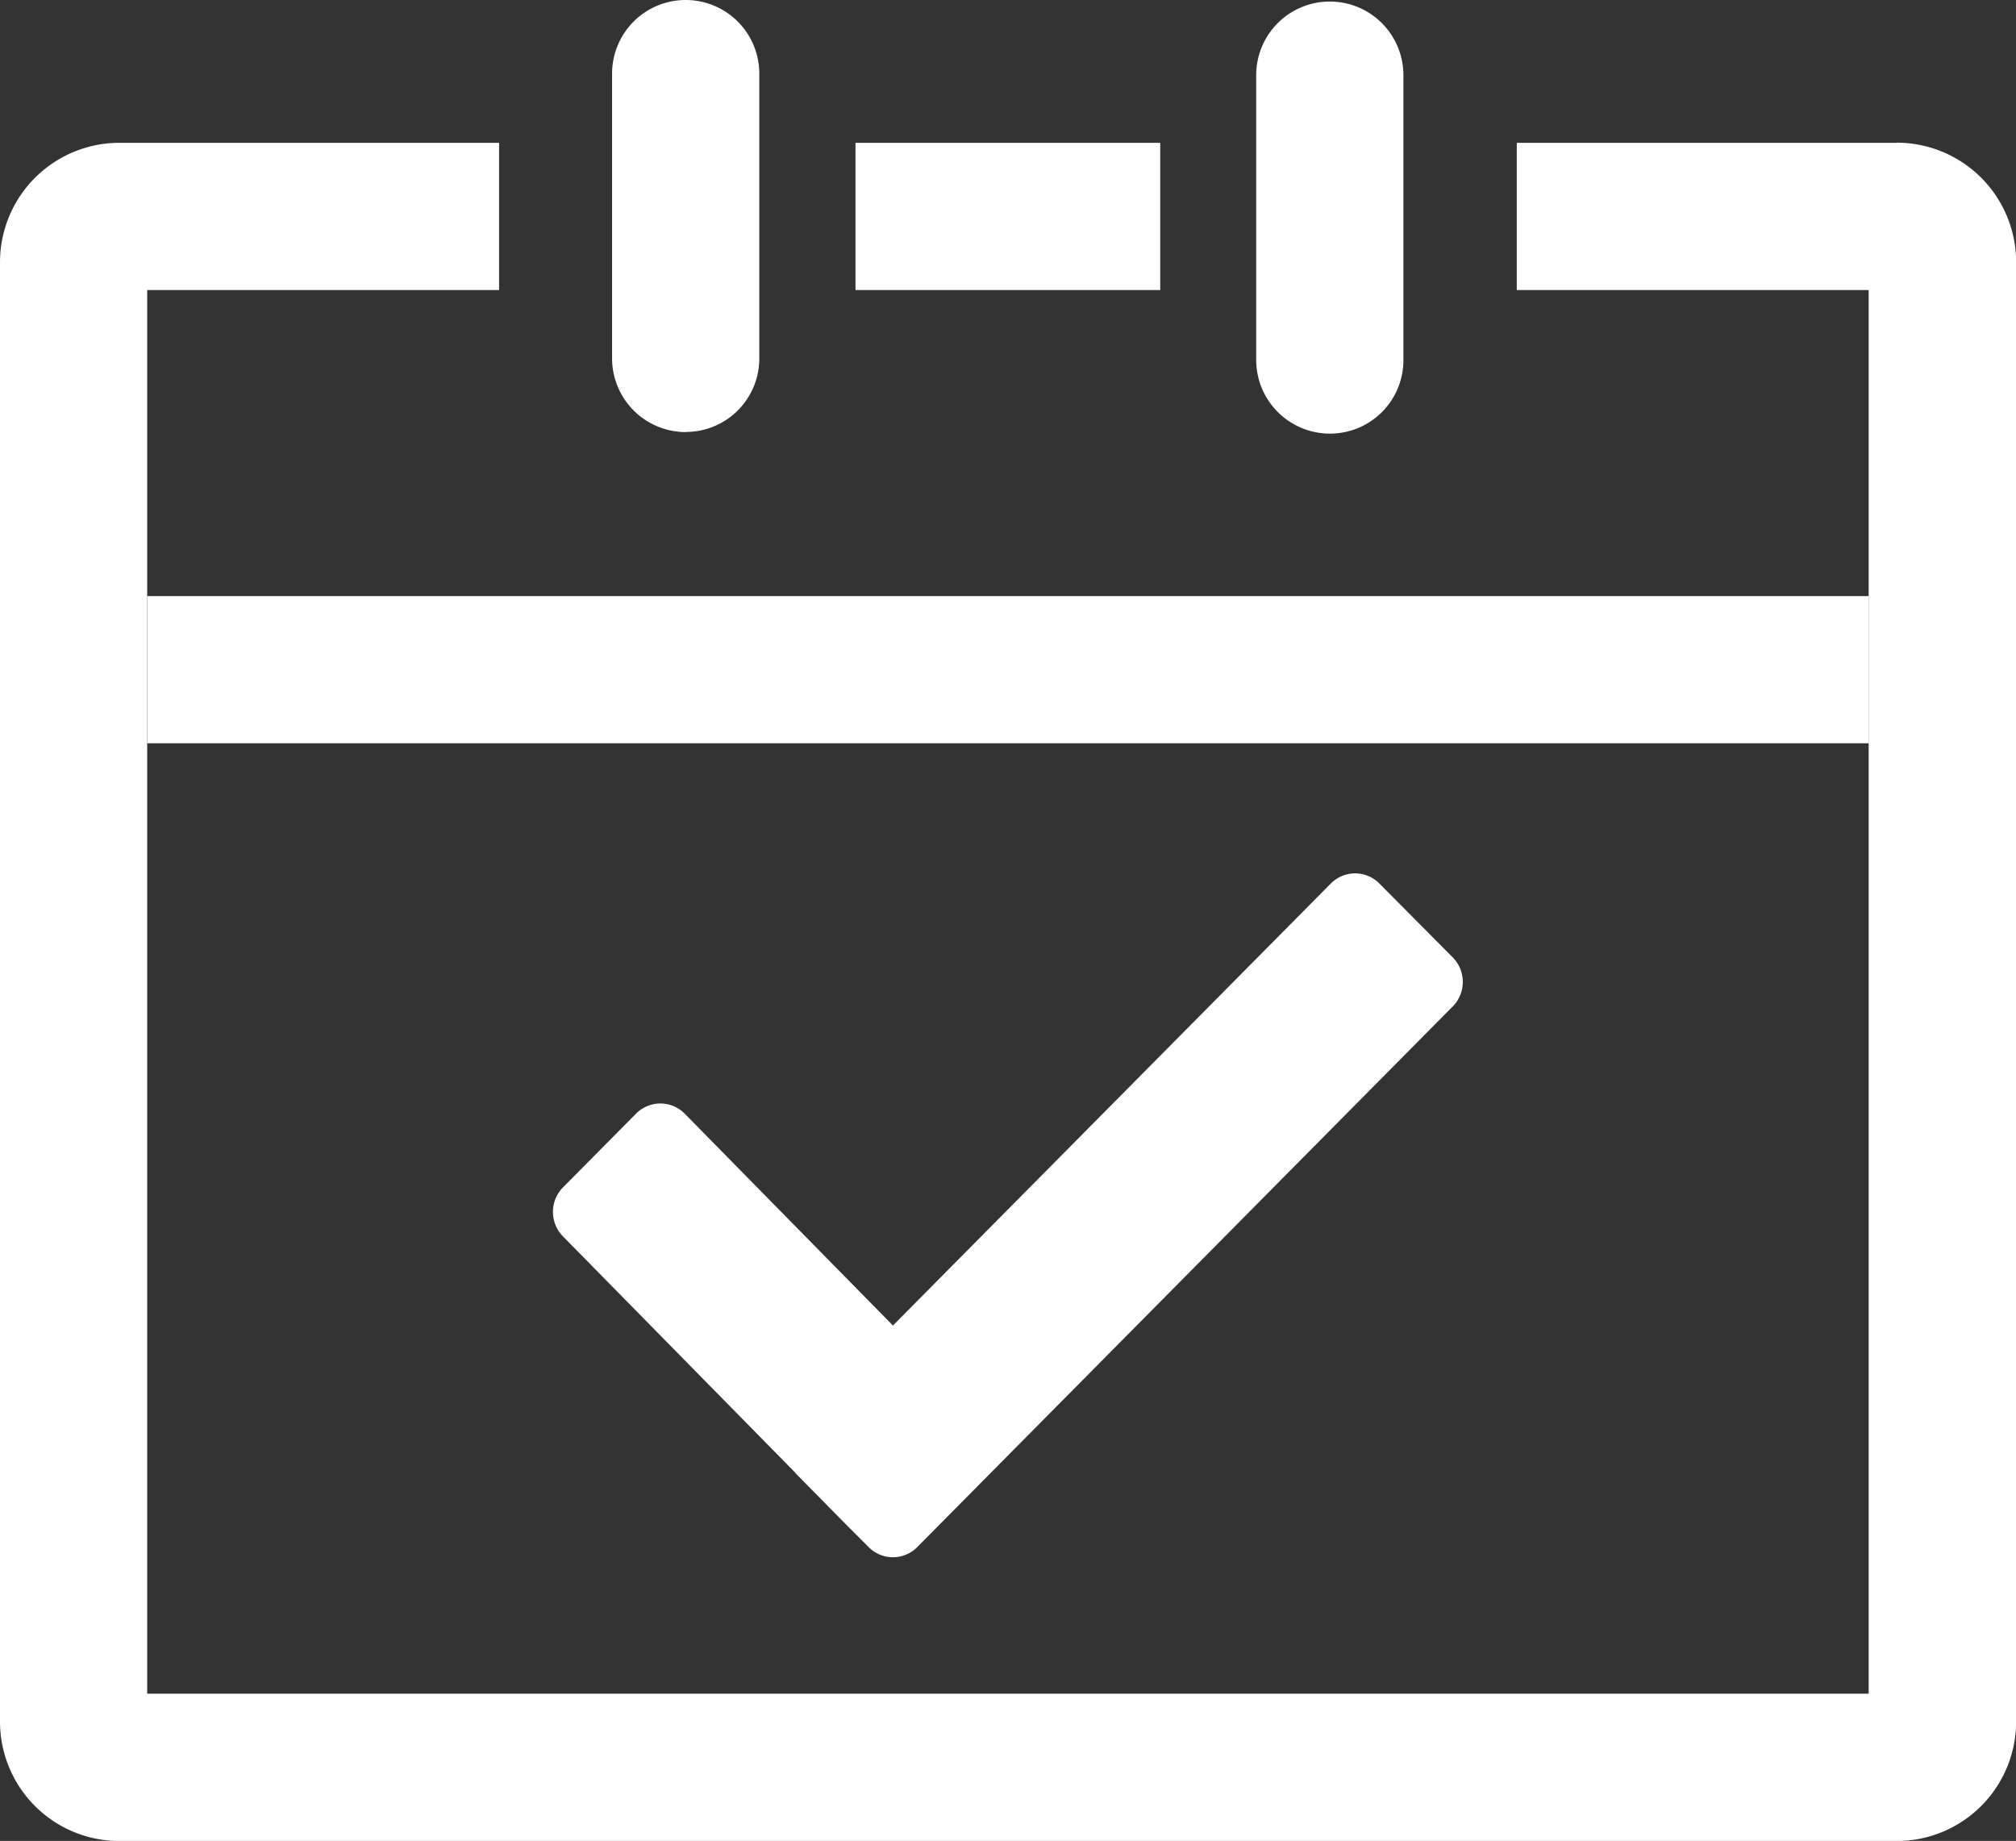
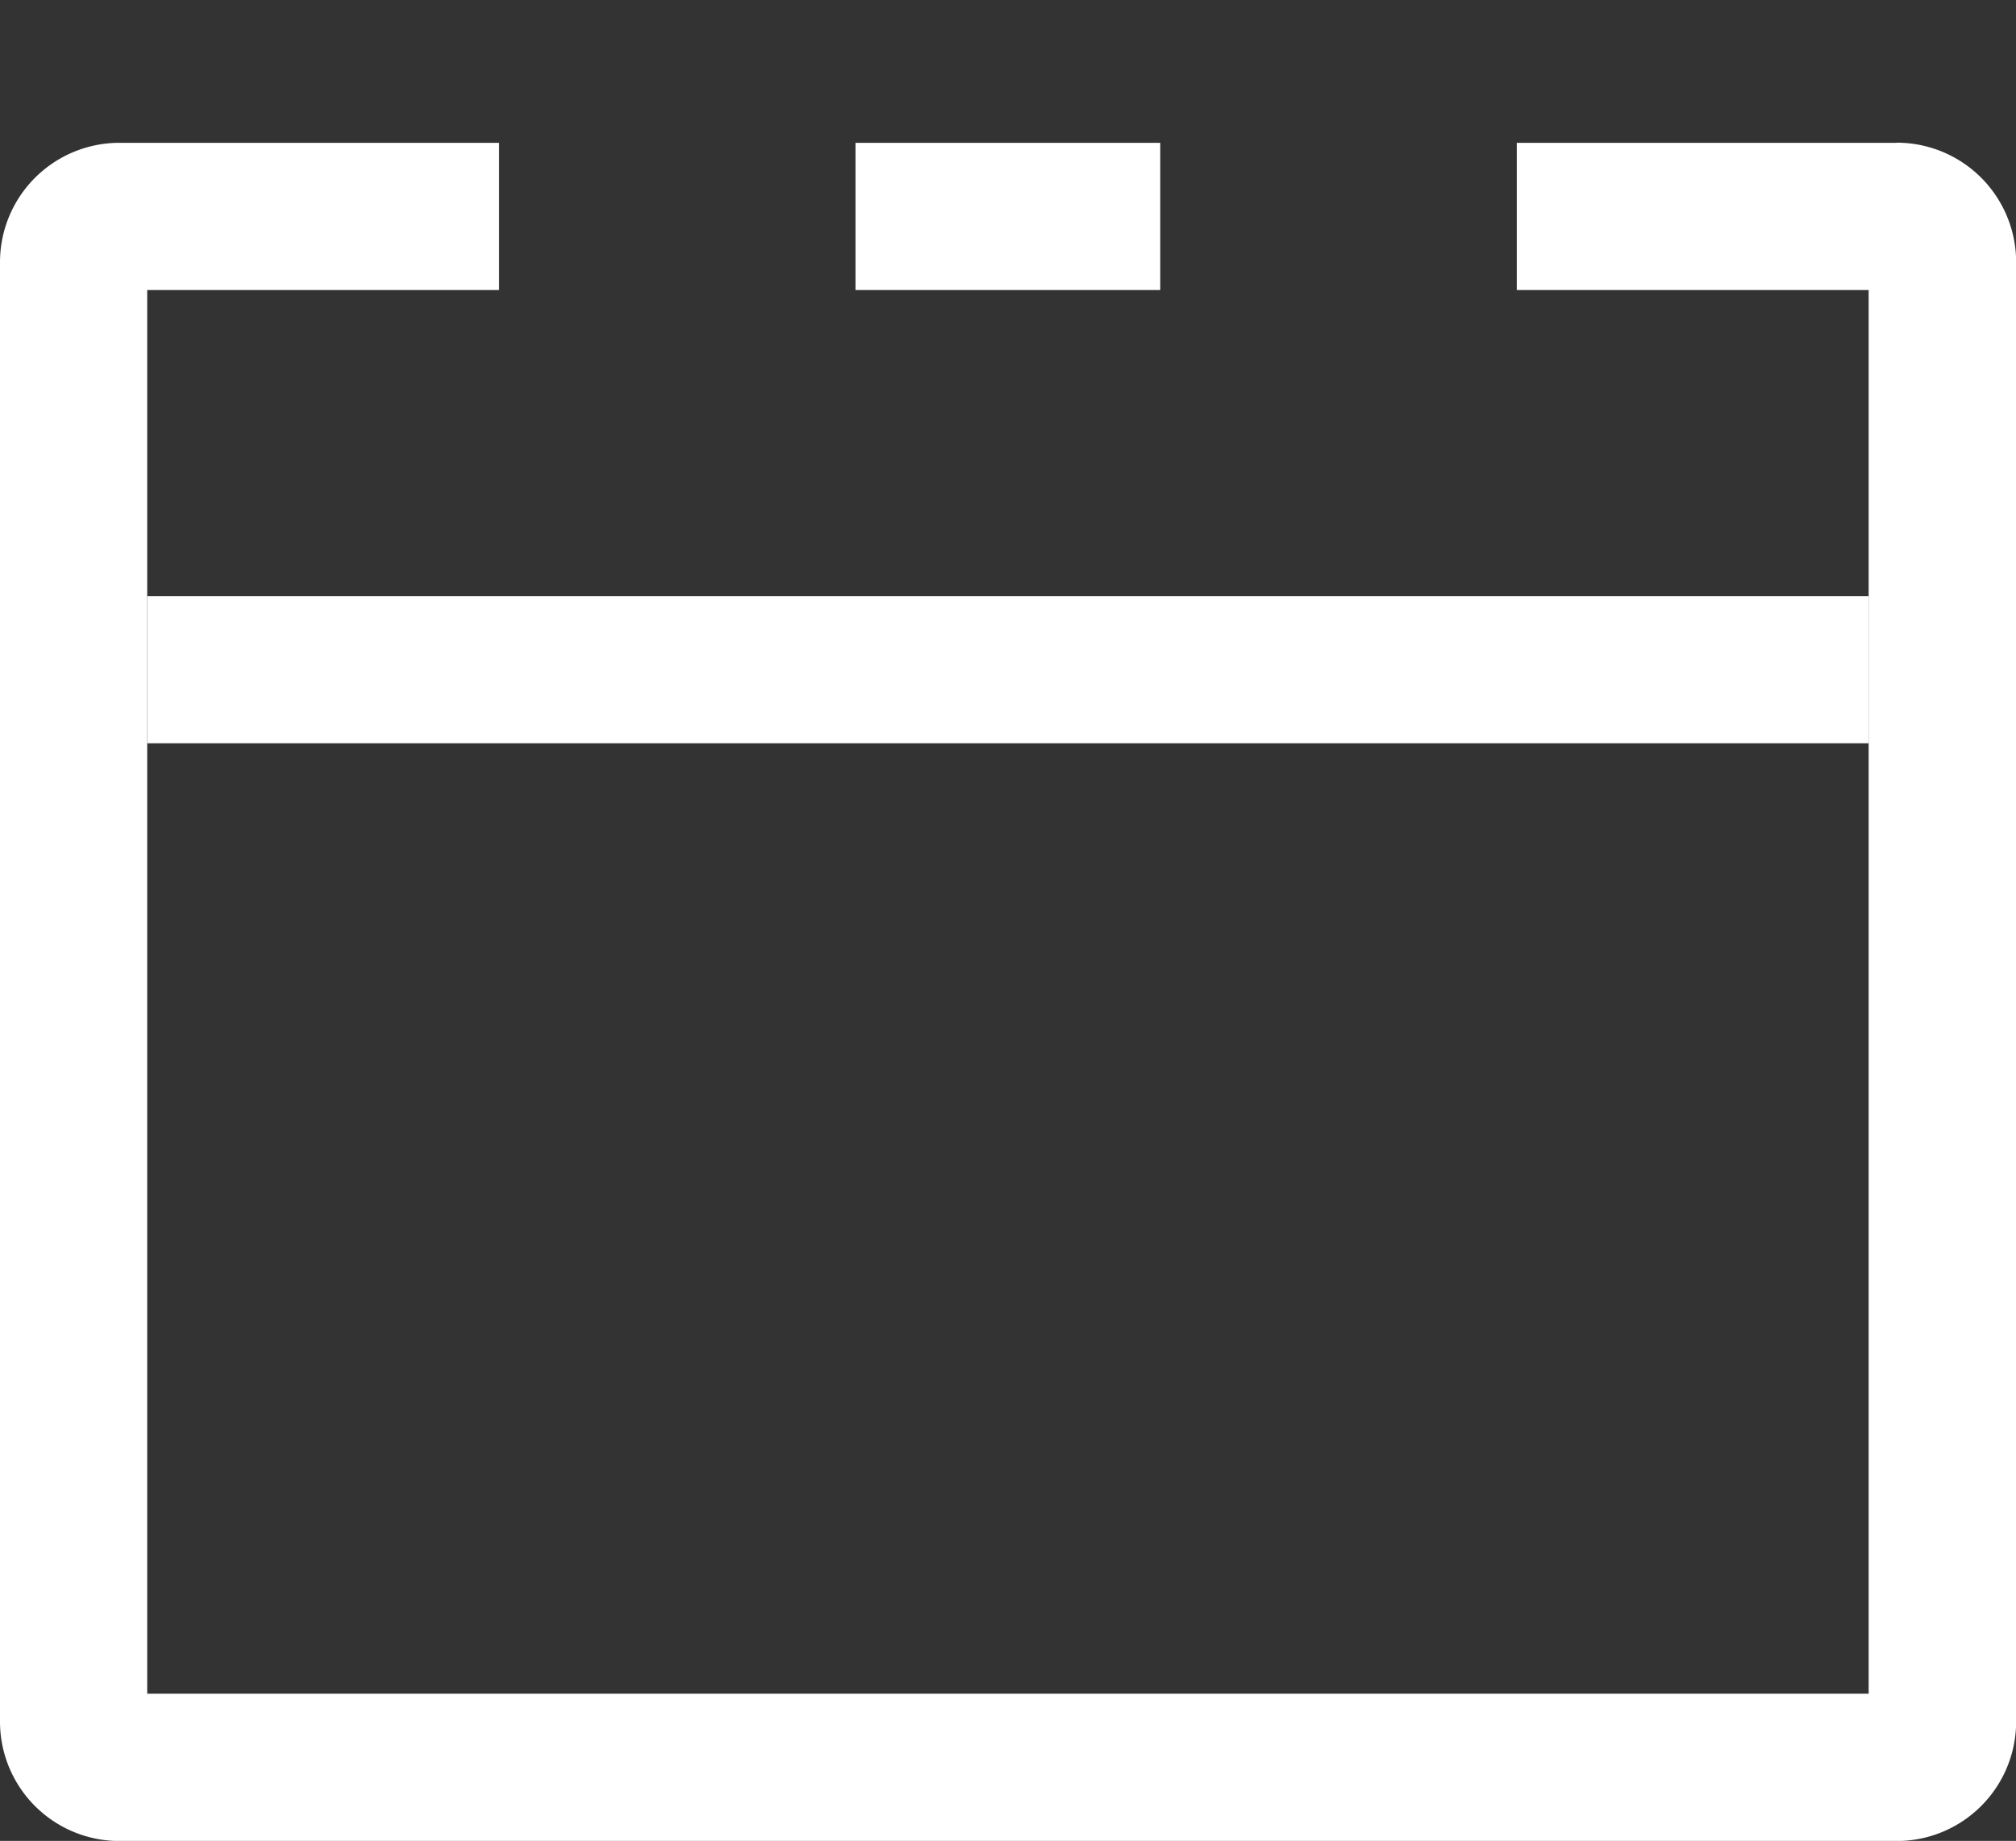
<svg xmlns="http://www.w3.org/2000/svg" viewBox="0 0 624.48 570.24">
  <rect x="0" y="0" width="624.48" height="570.24" fill="#333333" stroke="none" />
  <defs>
    <style>.cls-1{fill:#fff;}</style>
  </defs>
  <g id="图层_2" data-name="图层 2">
    <g id="图层_1-2" data-name="图层 1">
-       <path class="cls-1" d="M212.4,133.84A22.84,22.84,0,0,1,189.6,111V22.8a22.8,22.8,0,1,1,45.6,0V111a22.74,22.74,0,0,1-22.8,22.8Zm199.52.48a22.84,22.84,0,0,1-22.8-22.8V23.28a22.8,22.8,0,0,1,45.6,0v88.24a22.74,22.74,0,0,1-22.8,22.8ZM284.16,479.2a10.58,10.58,0,0,1-15.12,0l-7-7L246.4,456.32c0-.08,0-.16-.08-.16L174.4,383a10.82,10.82,0,0,1,0-15.2L197,345a10.58,10.58,0,0,1,15.12,0l64.48,65.6,135.6-136.88a10.58,10.58,0,0,1,15.12,0L450,296.56a10.82,10.82,0,0,1,0,15.2Z" />
      <path class="cls-1" d="M587.52,44.24H469.84v45.6h109v434.8H45.6V89.84h109V44.24H37a37,37,0,0,0-37,37V533.28a37,37,0,0,0,37,37H587.52a37,37,0,0,0,37-37V81.2a37,37,0,0,0-37-37Z" />
      <path class="cls-1" d="M265,44.24h94.4v45.6H265ZM45.6,184.64H578.88v45.6H45.6Z" />
    </g>
  </g>
</svg>